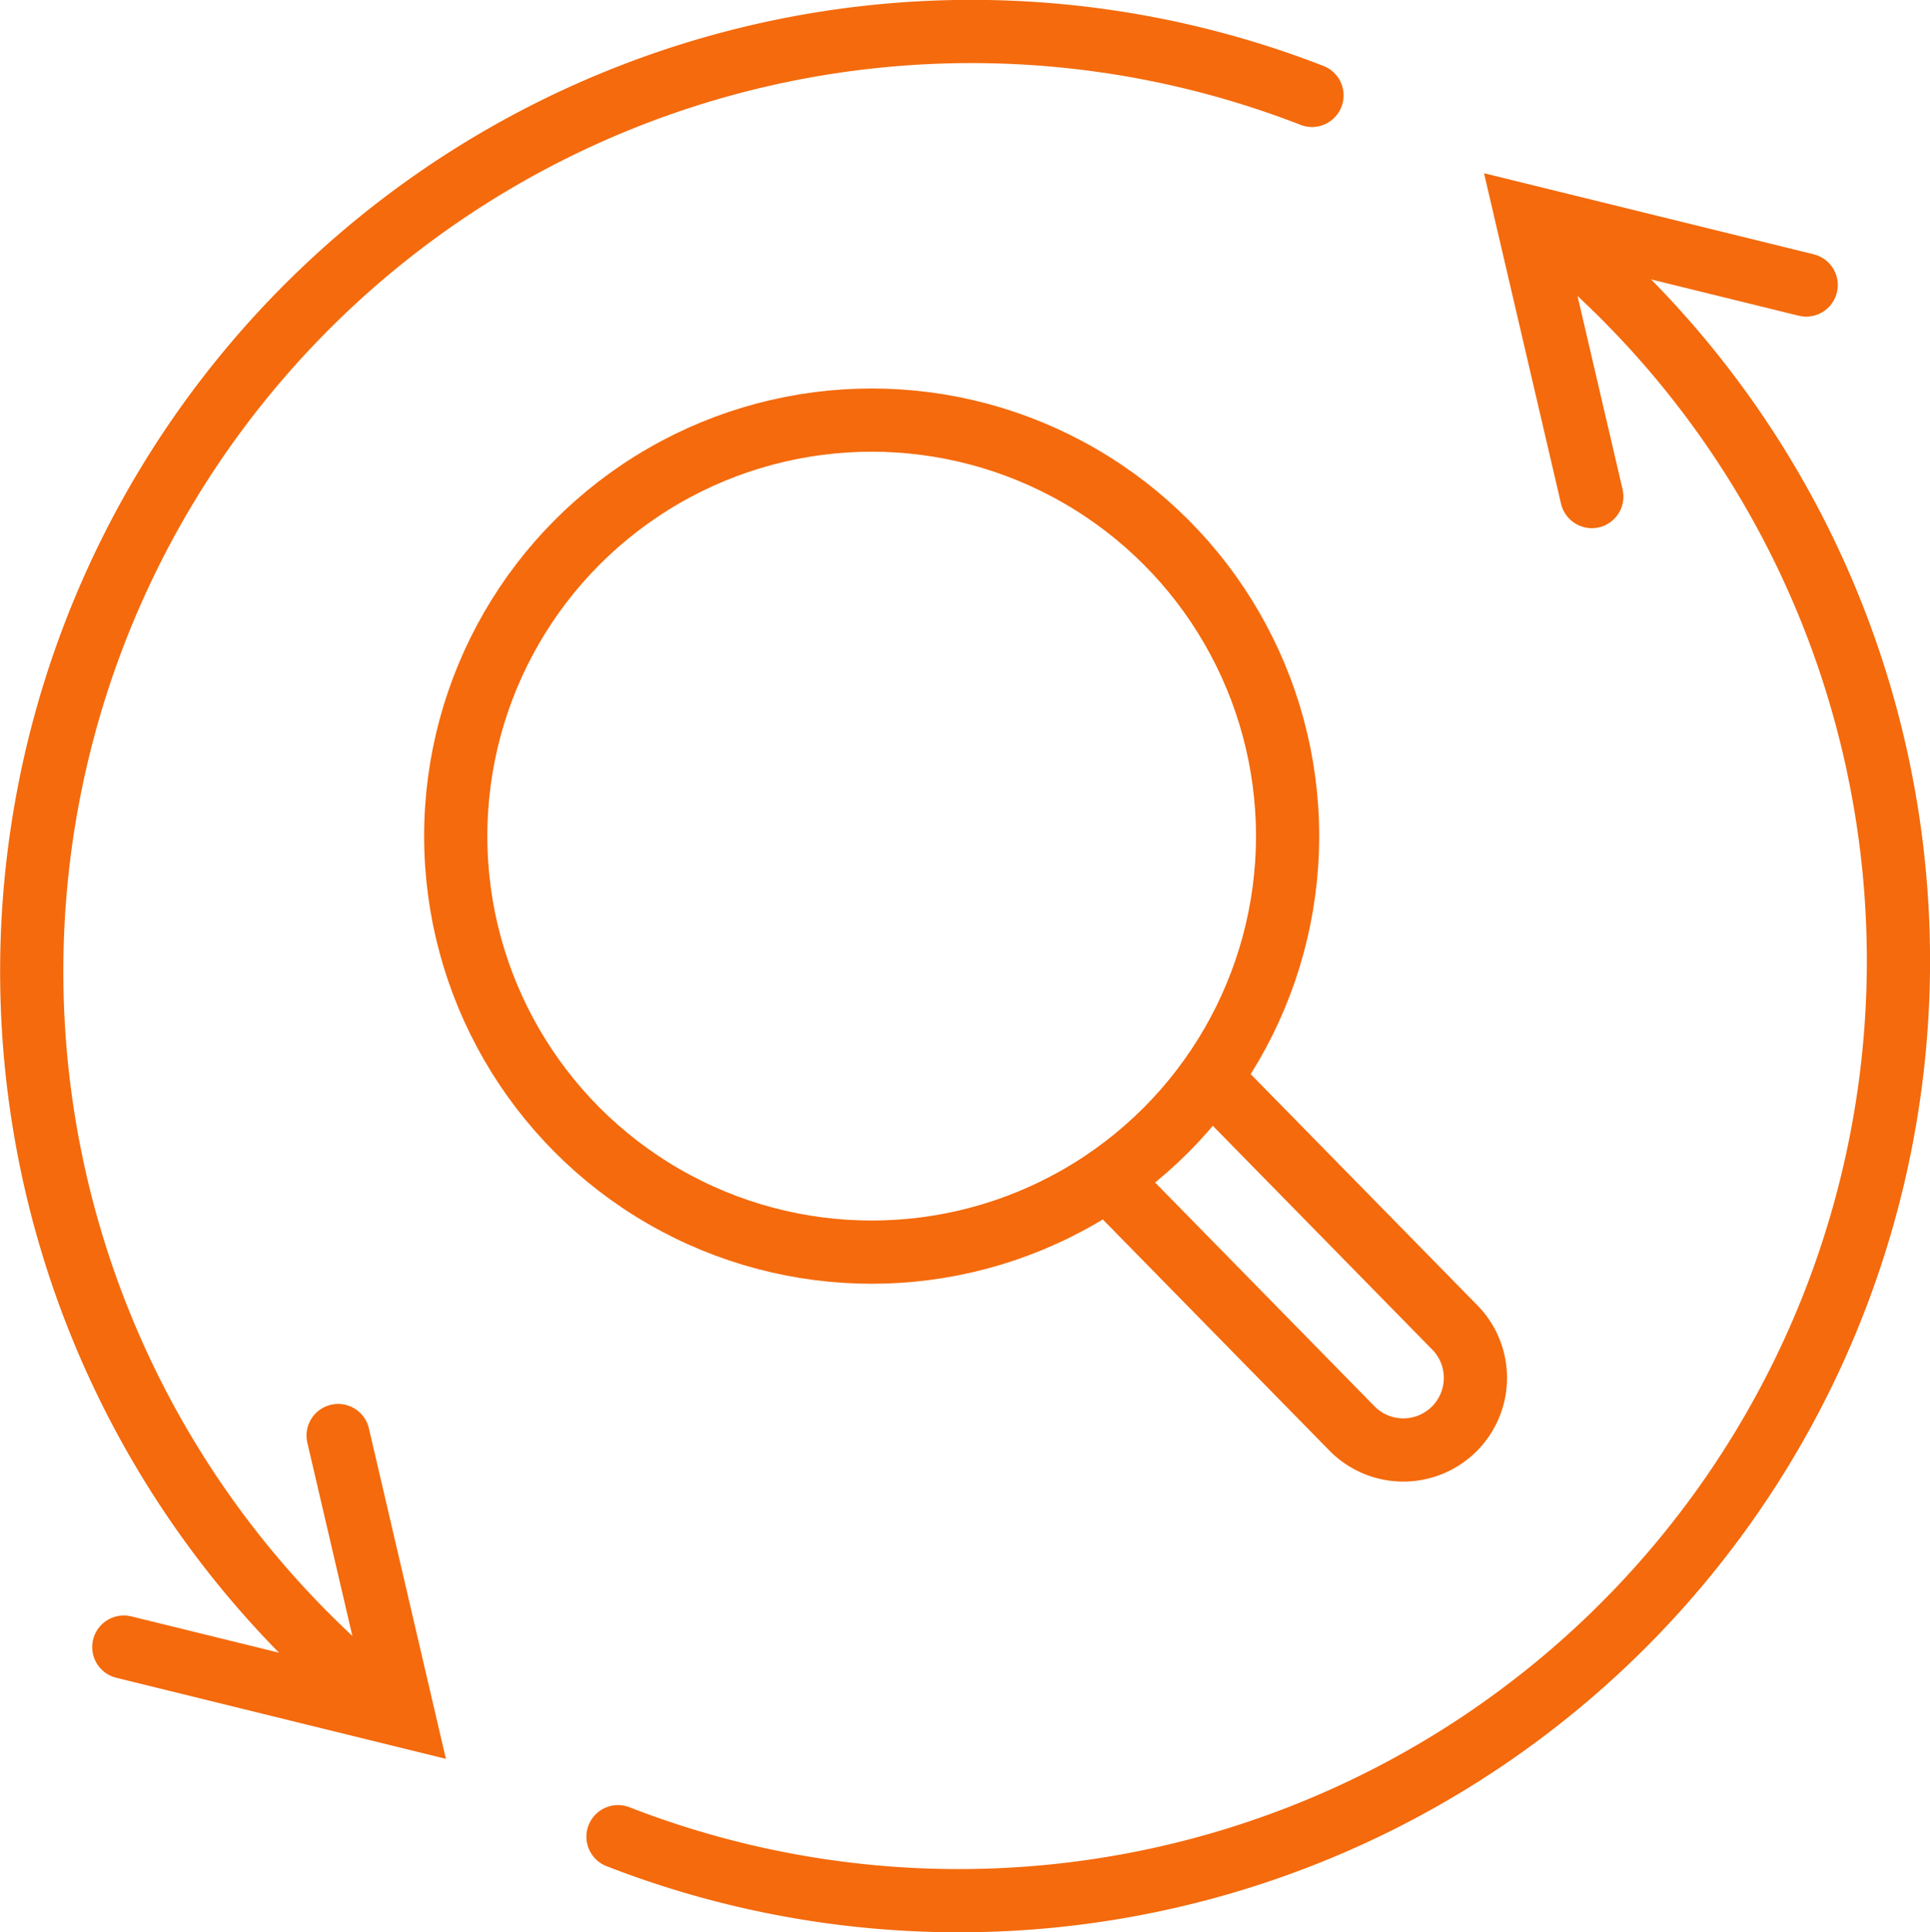
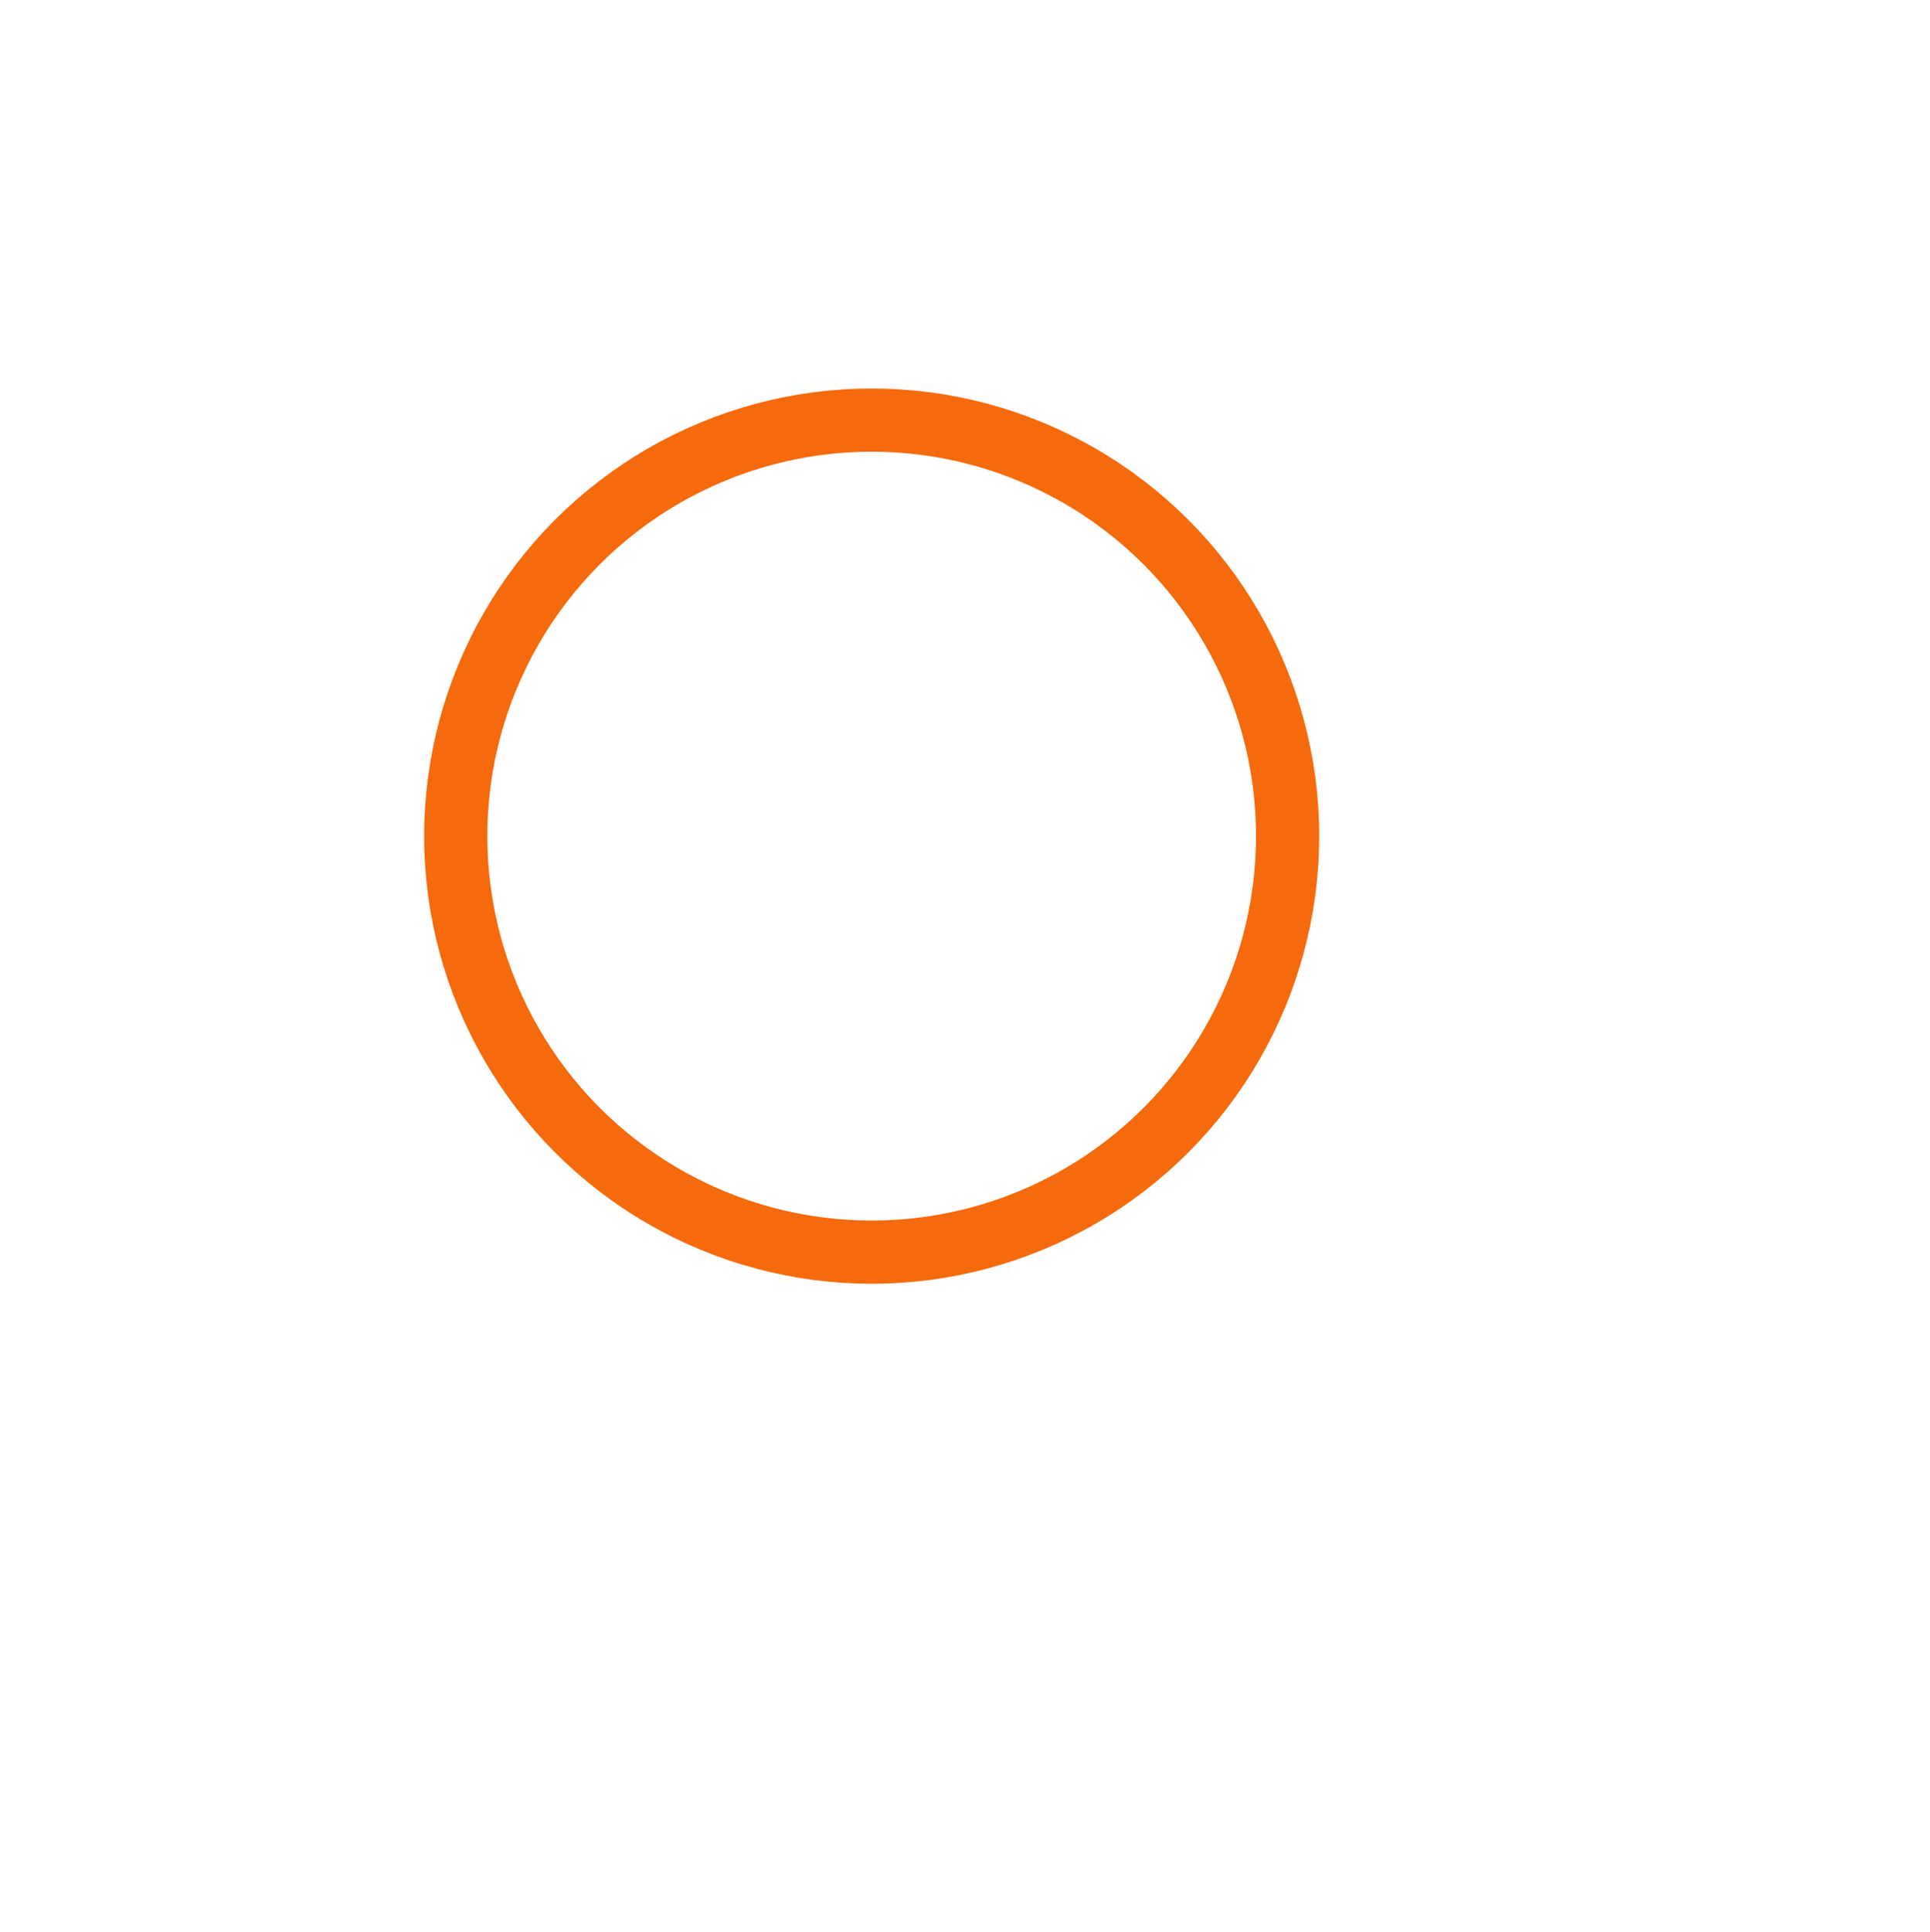
<svg xmlns="http://www.w3.org/2000/svg" width="61.075" height="61.127" viewBox="0 0 61.075 61.127">
  <defs>
    <clipPath id="clip-path">
      <rect id="Rechteck_2622" data-name="Rechteck 2622" width="37.343" height="37.658" fill="none" stroke="#f46a0c" stroke-width="2" />
    </clipPath>
    <clipPath id="clip-path-2">
      <rect id="Rechteck_2625" data-name="Rechteck 2625" width="61.075" height="61.127" transform="translate(0 0)" fill="none" stroke="#f46a0c" stroke-width="2" />
    </clipPath>
  </defs>
  <g id="Gruppe_3861" data-name="Gruppe 3861" transform="translate(-303.925 -1243.873)">
    <g id="Gruppe_3854" data-name="Gruppe 3854" transform="translate(317.791 1256.608)">
      <g id="Gruppe_3853" data-name="Gruppe 3853" transform="translate(-2 -2)" clip-path="url(#clip-path)">
        <circle id="Ellipse_20" data-name="Ellipse 20" cx="13.162" cy="13.162" r="13.162" transform="translate(2.556 2.556)" fill="none" stroke="#f46a0c" stroke-linecap="round" stroke-width="2" />
-         <path id="Pfad_334" data-name="Pfad 334" d="M51.933,49.088l7.572,7.721a2.281,2.281,0,1,1-3.225,3.225l-7.572-7.721" transform="translate(-25.386 -25.6)" fill="none" stroke="#f46a0c" stroke-linecap="round" stroke-width="2" />
      </g>
    </g>
    <g id="Gruppe_3860" data-name="Gruppe 3860" transform="translate(303.925 1243.873)">
      <g id="Gruppe_3859" data-name="Gruppe 3859" clip-path="url(#clip-path-2)">
-         <path id="Pfad_341" data-name="Pfad 341" d="M10.836,52.824A29.736,29.736,0,0,1,41.518,3.018" fill="none" stroke="#f46a0c" stroke-linecap="round" stroke-width="2" />
-         <path id="Pfad_342" data-name="Pfad 342" d="M10.7,45.417l2.067,8.869L3.918,52.11" fill="none" stroke="#f46a0c" stroke-linecap="round" stroke-width="2" />
-         <path id="Pfad_343" data-name="Pfad 343" d="M50.239,8.3A29.736,29.736,0,0,1,19.557,58.109" fill="none" stroke="#f46a0c" stroke-linecap="round" stroke-width="2" />
-         <path id="Pfad_344" data-name="Pfad 344" d="M50.373,15.71,48.306,6.841l8.851,2.176" fill="none" stroke="#f46a0c" stroke-linecap="round" stroke-width="2" />
-       </g>
+         </g>
    </g>
  </g>
</svg>